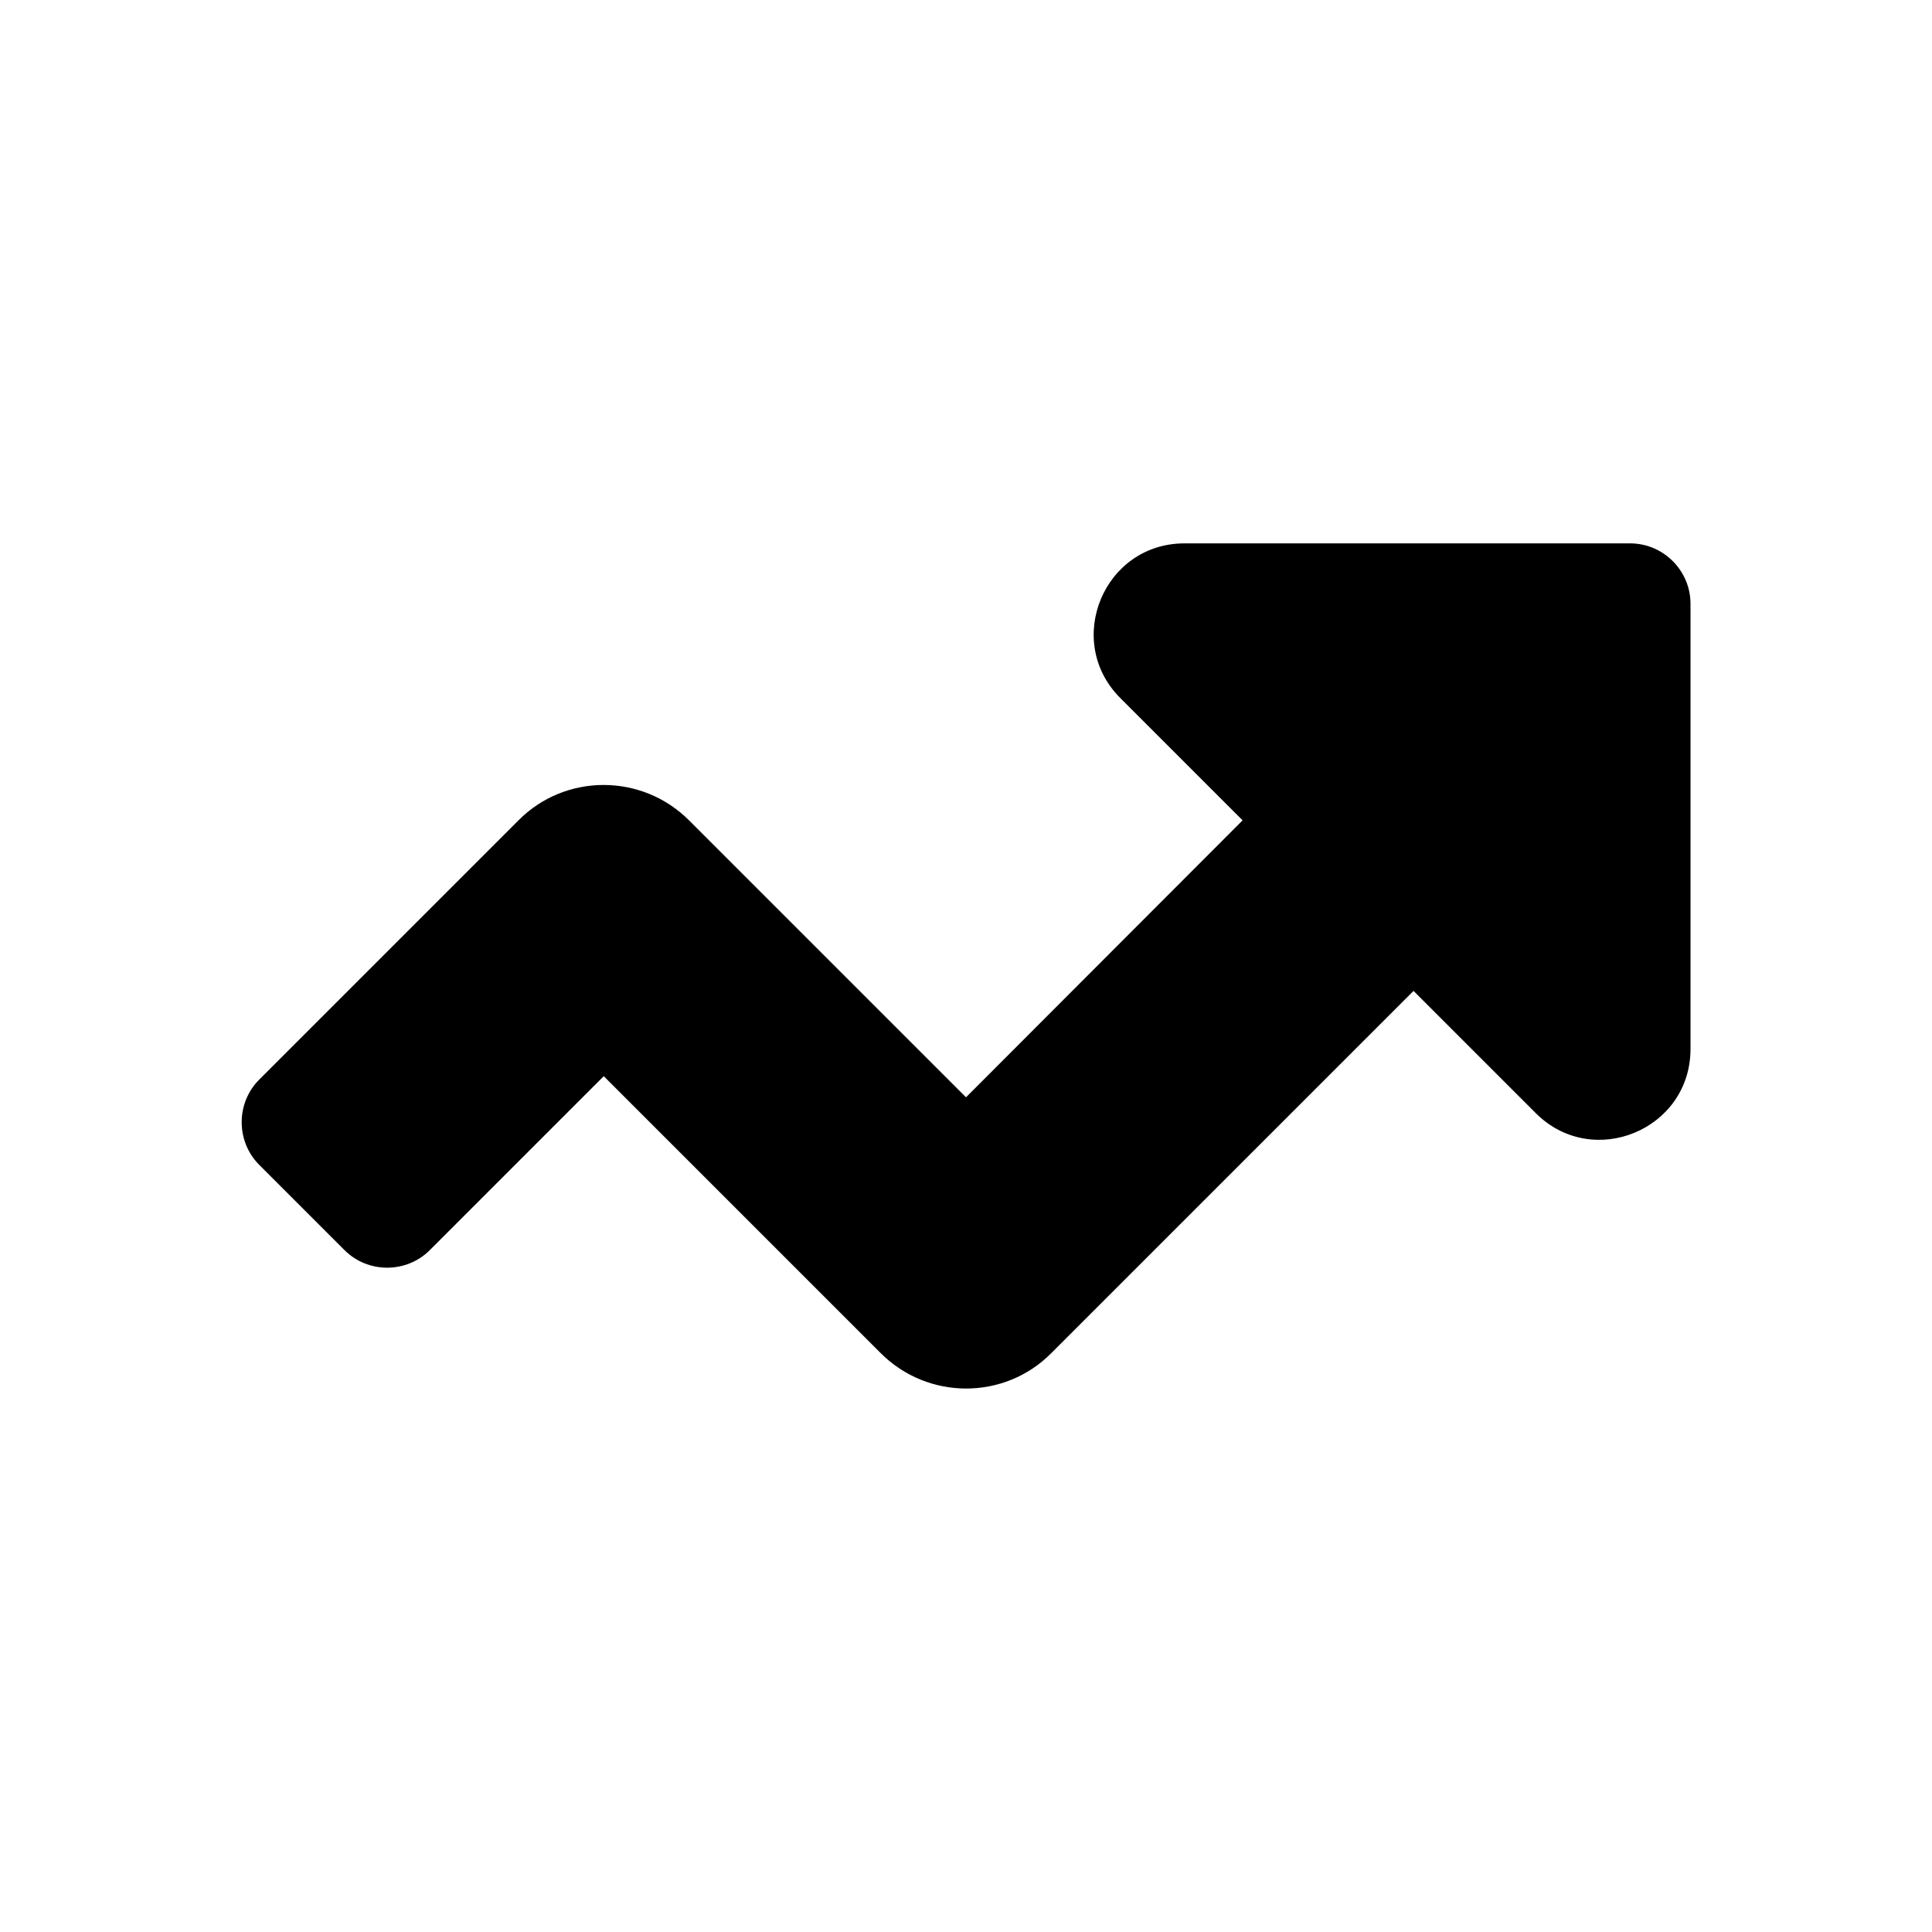
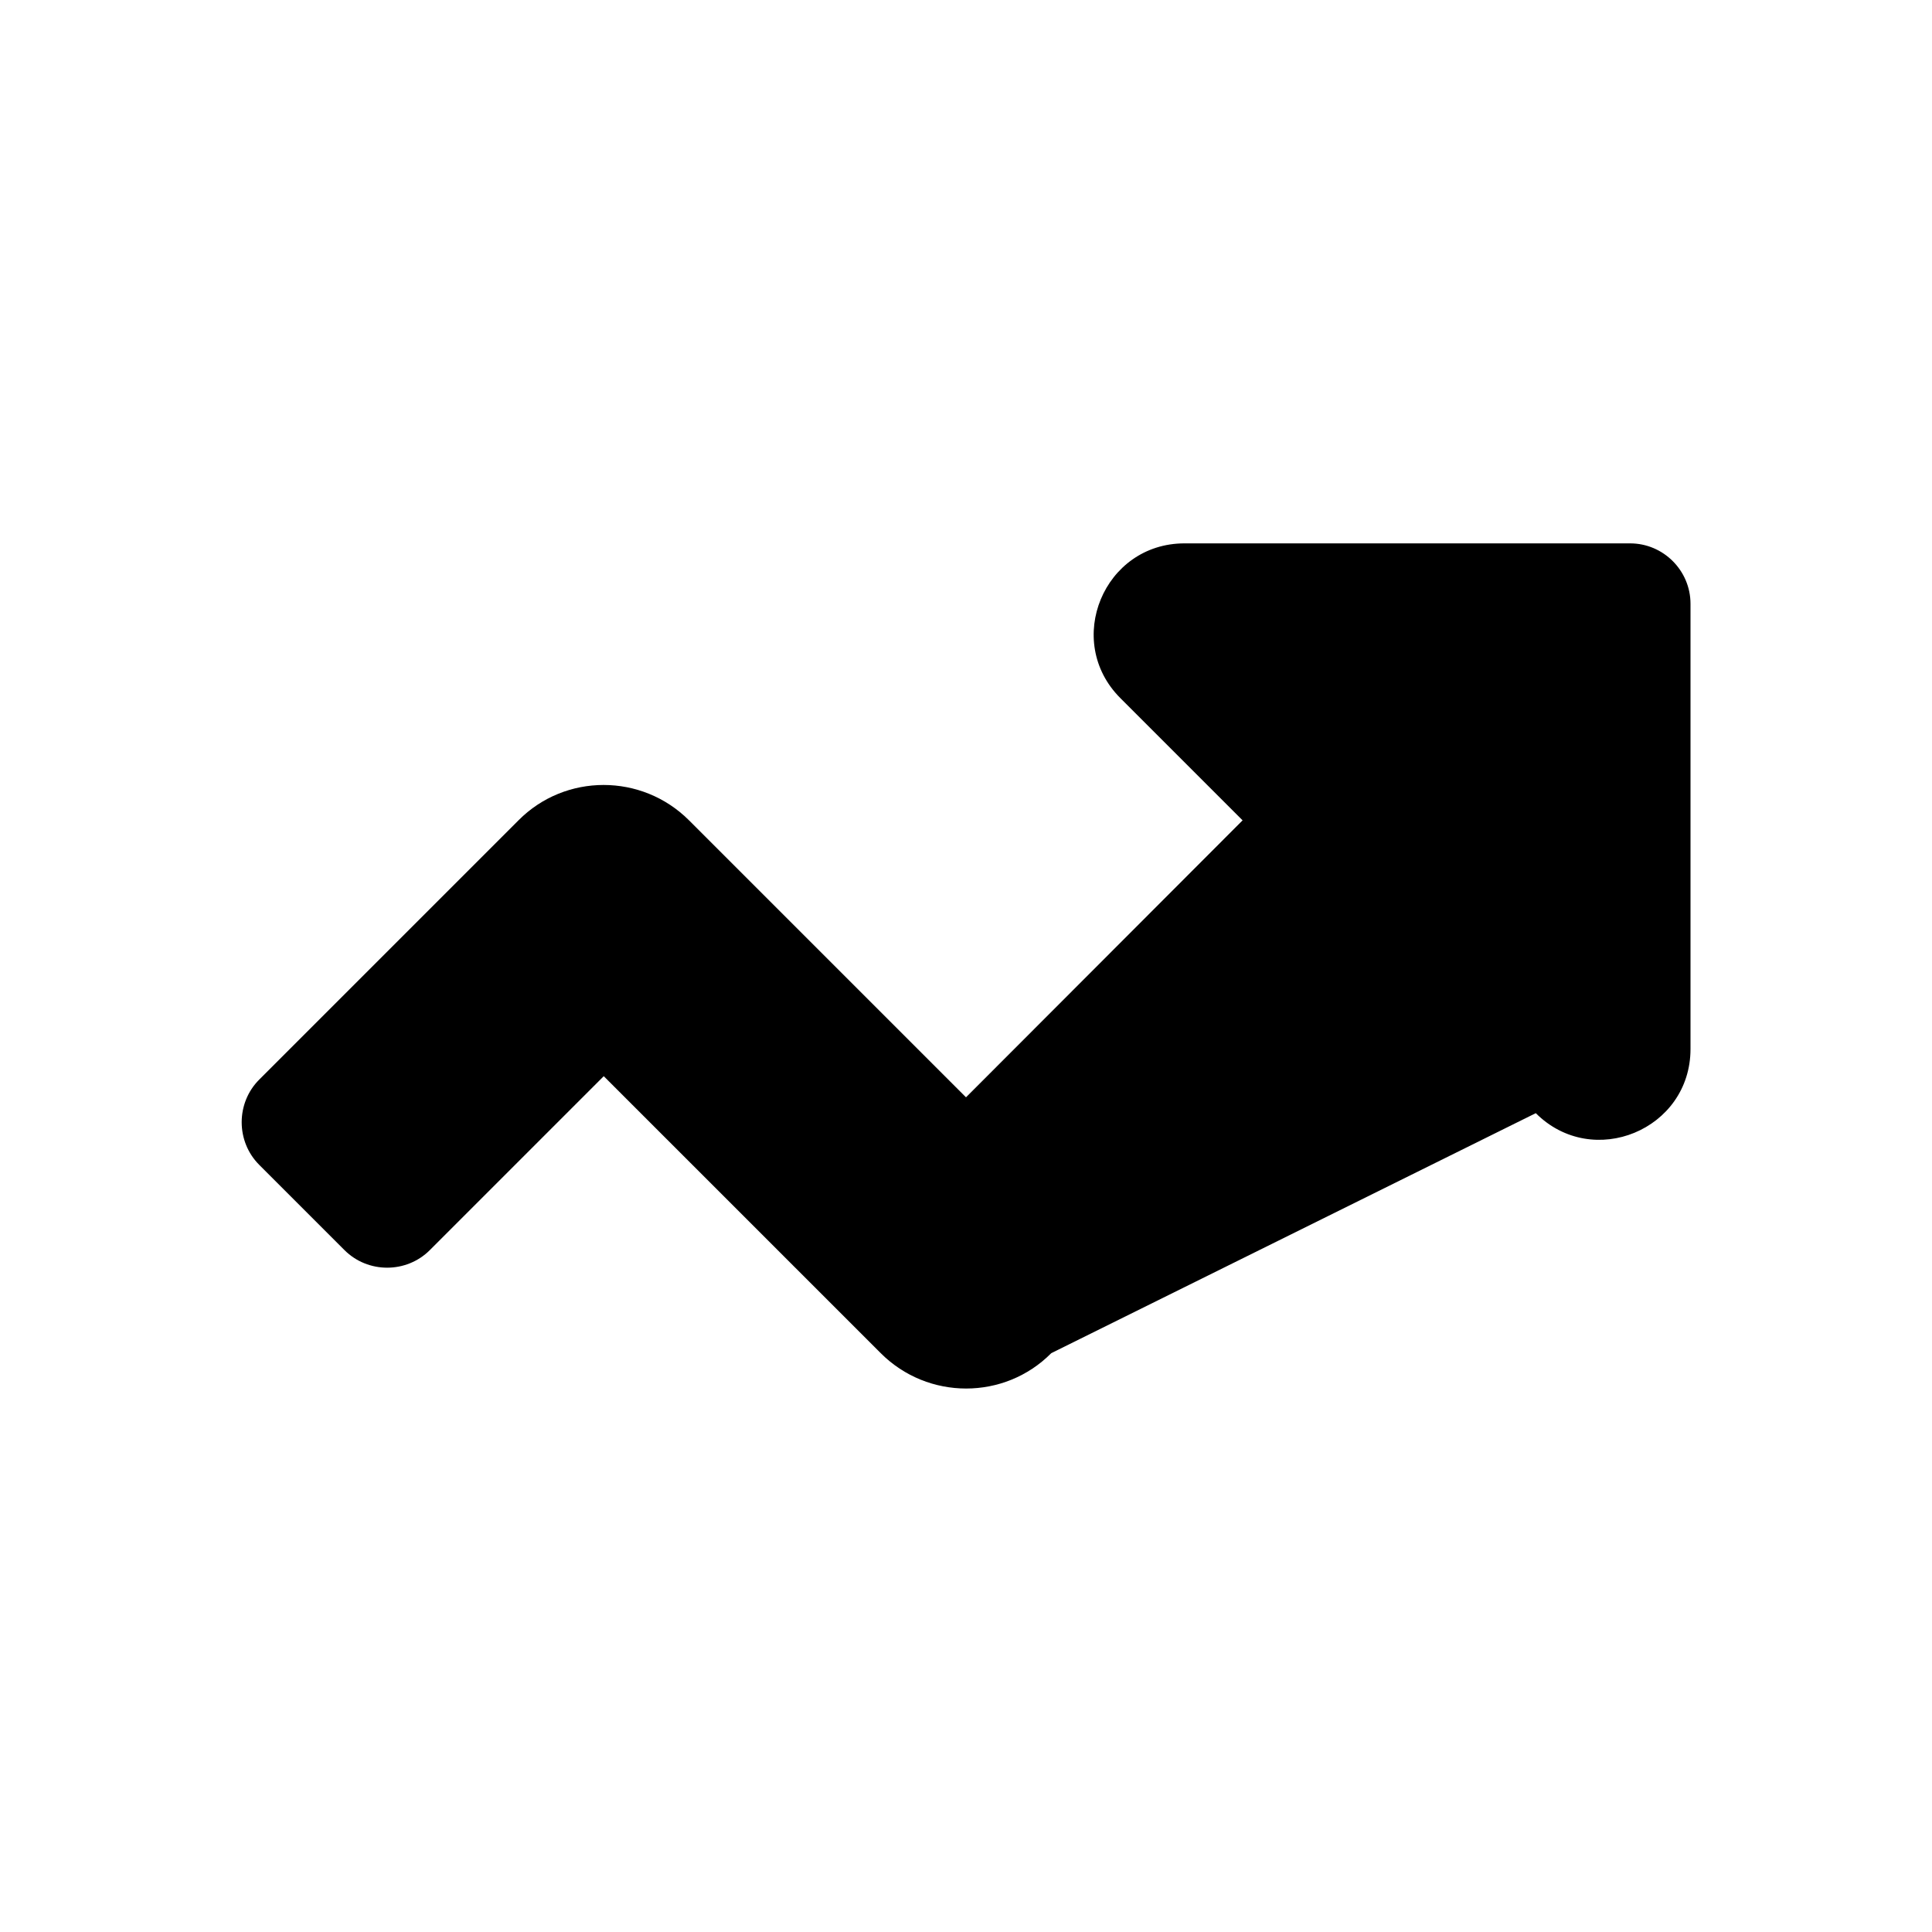
<svg xmlns="http://www.w3.org/2000/svg" version="1.1" id="Layer_1" focusable="false" x="0px" y="0px" viewBox="0 0 512 512" style="enable-background:new 0 0 512 512;" xml:space="preserve">
-   <path d="M432,144H313.9c-21.4,0-32.1,25.9-17,41l32.4,32.4L256,290.8l-73.4-73.4c-12.5-12.5-32.8-12.5-45.2,0l-68.7,68.7  c-6.2,6.2-6.2,16.4,0,22.6l22.6,22.6c6.2,6.2,16.4,6.2,22.6,0l46.1-46.1l73.4,73.4c12.5,12.5,32.8,12.5,45.2,0l96-96L407,295  c15.1,15.1,41,4.4,41-17V160C448,151.2,440.8,144,432,144z" />
+   <path d="M432,144H313.9c-21.4,0-32.1,25.9-17,41l32.4,32.4L256,290.8l-73.4-73.4c-12.5-12.5-32.8-12.5-45.2,0l-68.7,68.7  c-6.2,6.2-6.2,16.4,0,22.6l22.6,22.6c6.2,6.2,16.4,6.2,22.6,0l46.1-46.1l73.4,73.4c12.5,12.5,32.8,12.5,45.2,0L407,295  c15.1,15.1,41,4.4,41-17V160C448,151.2,440.8,144,432,144z" />
</svg>